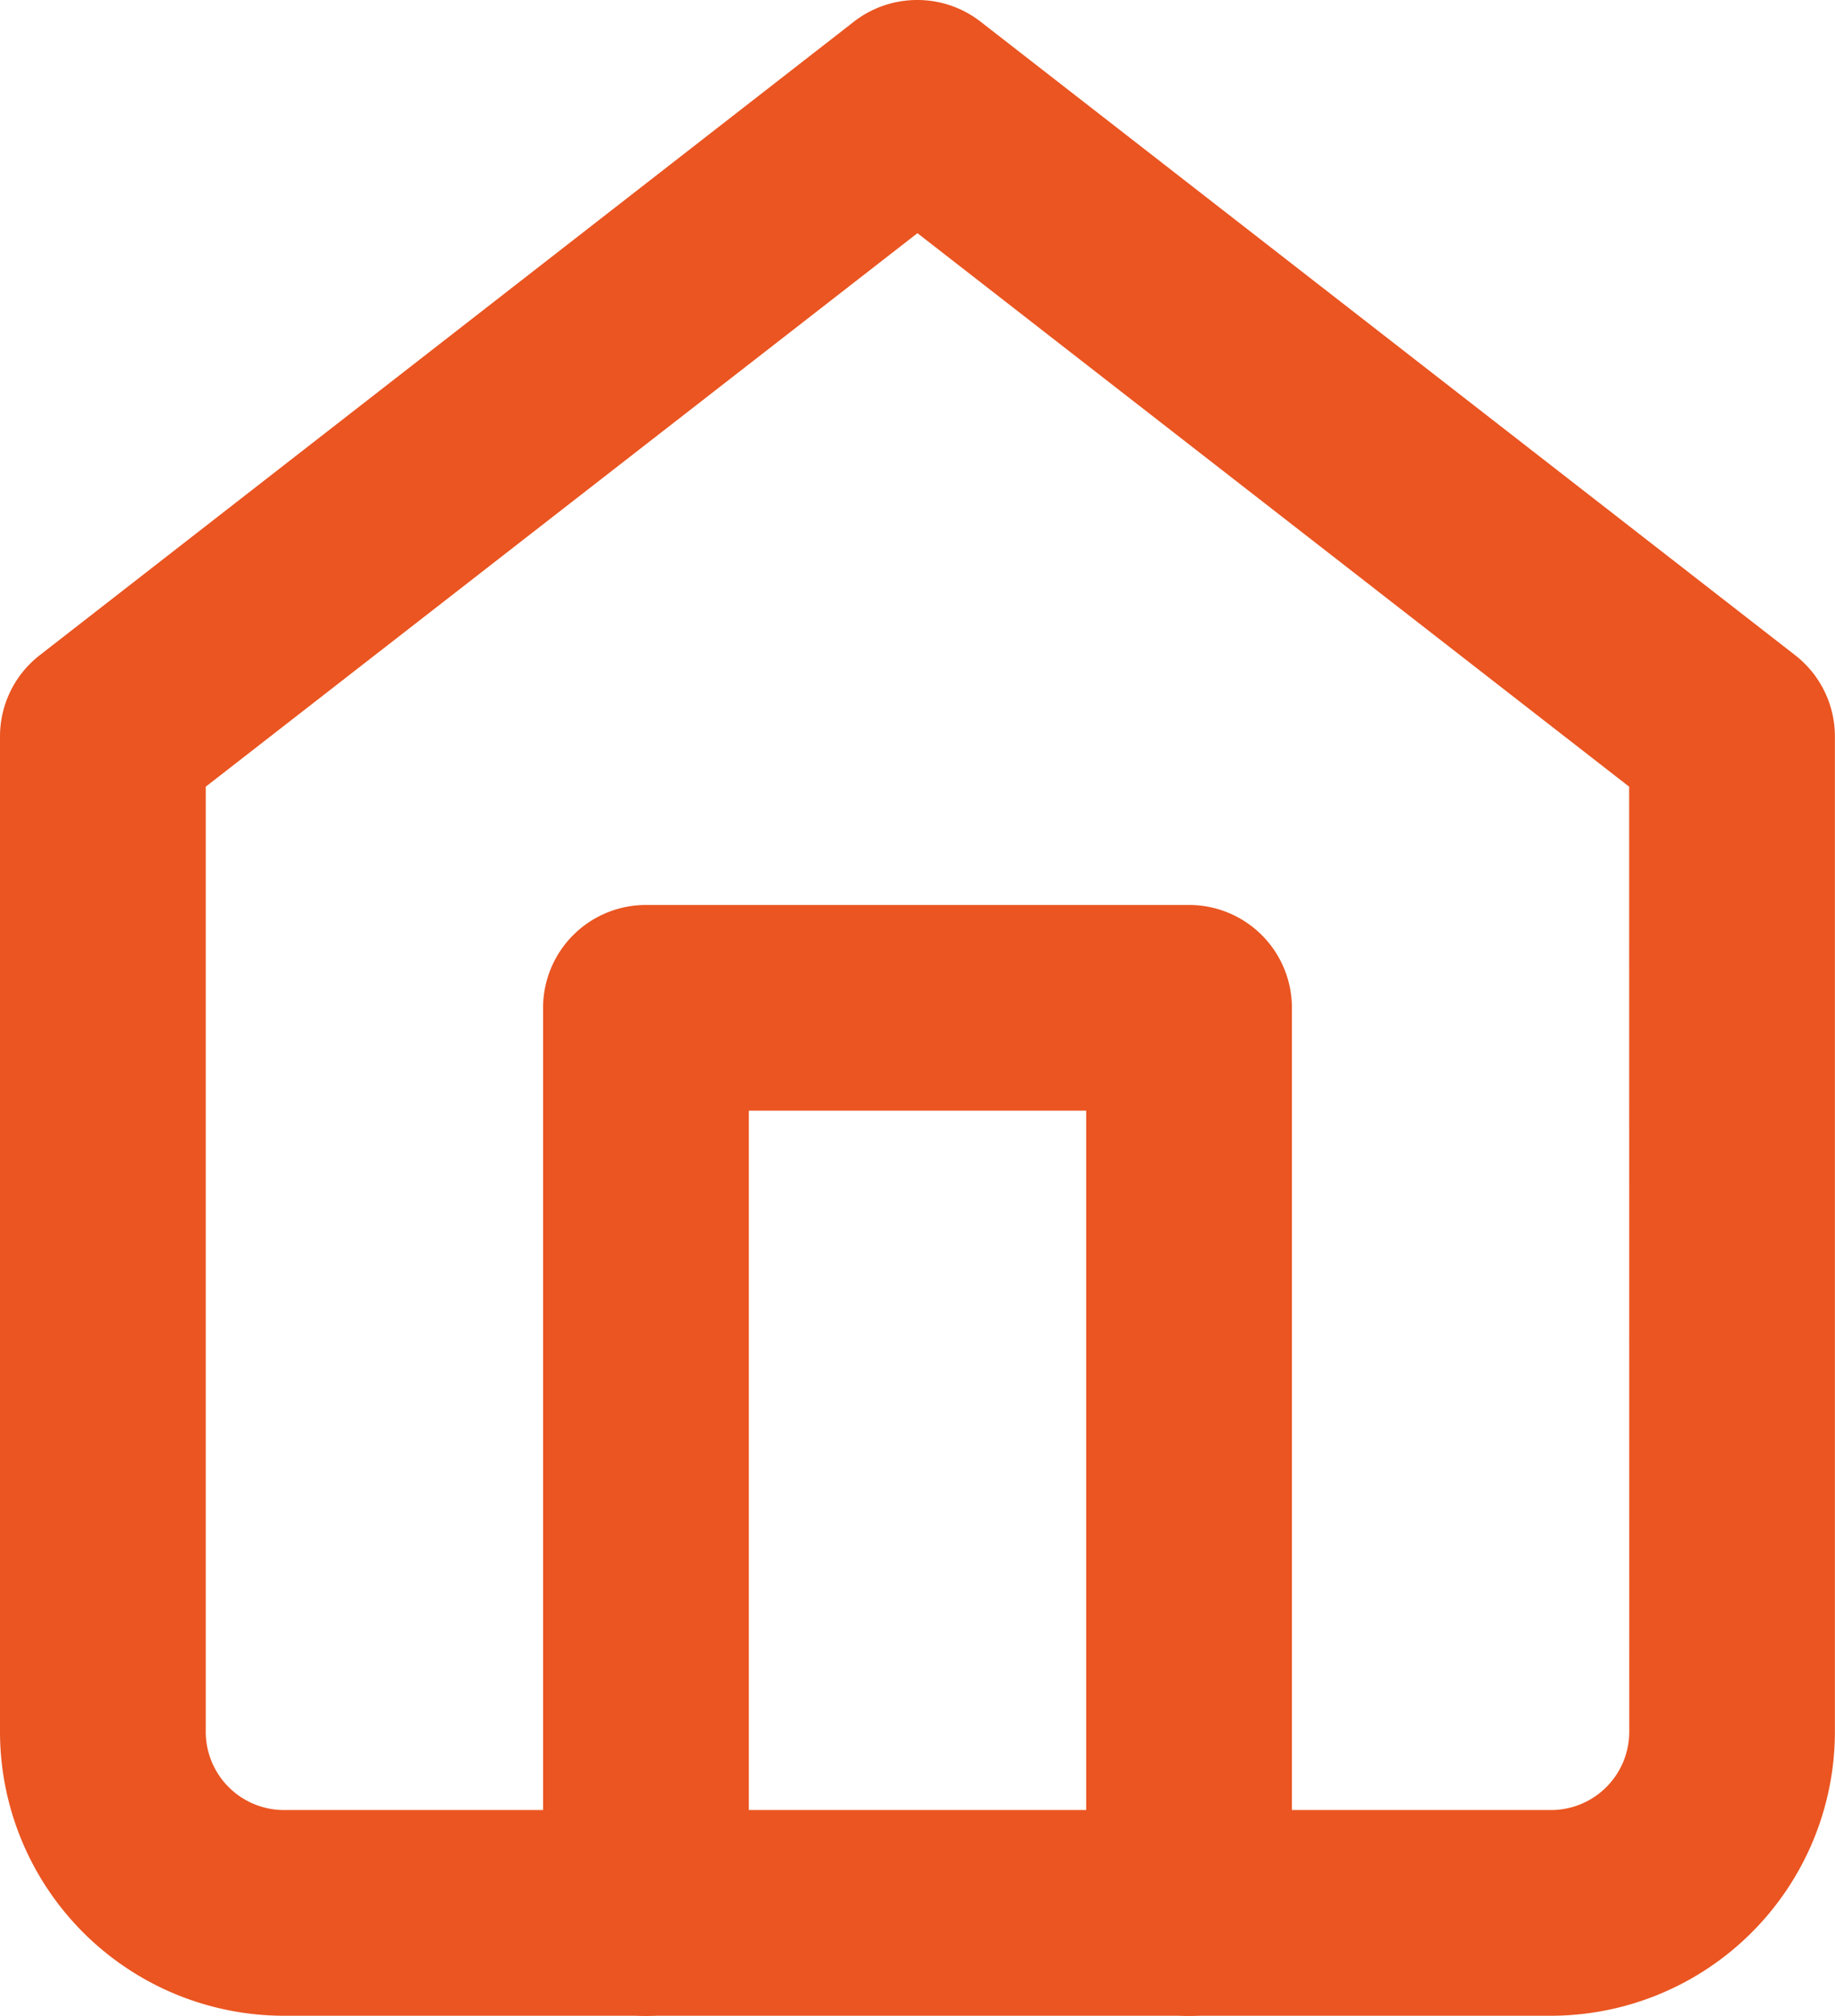
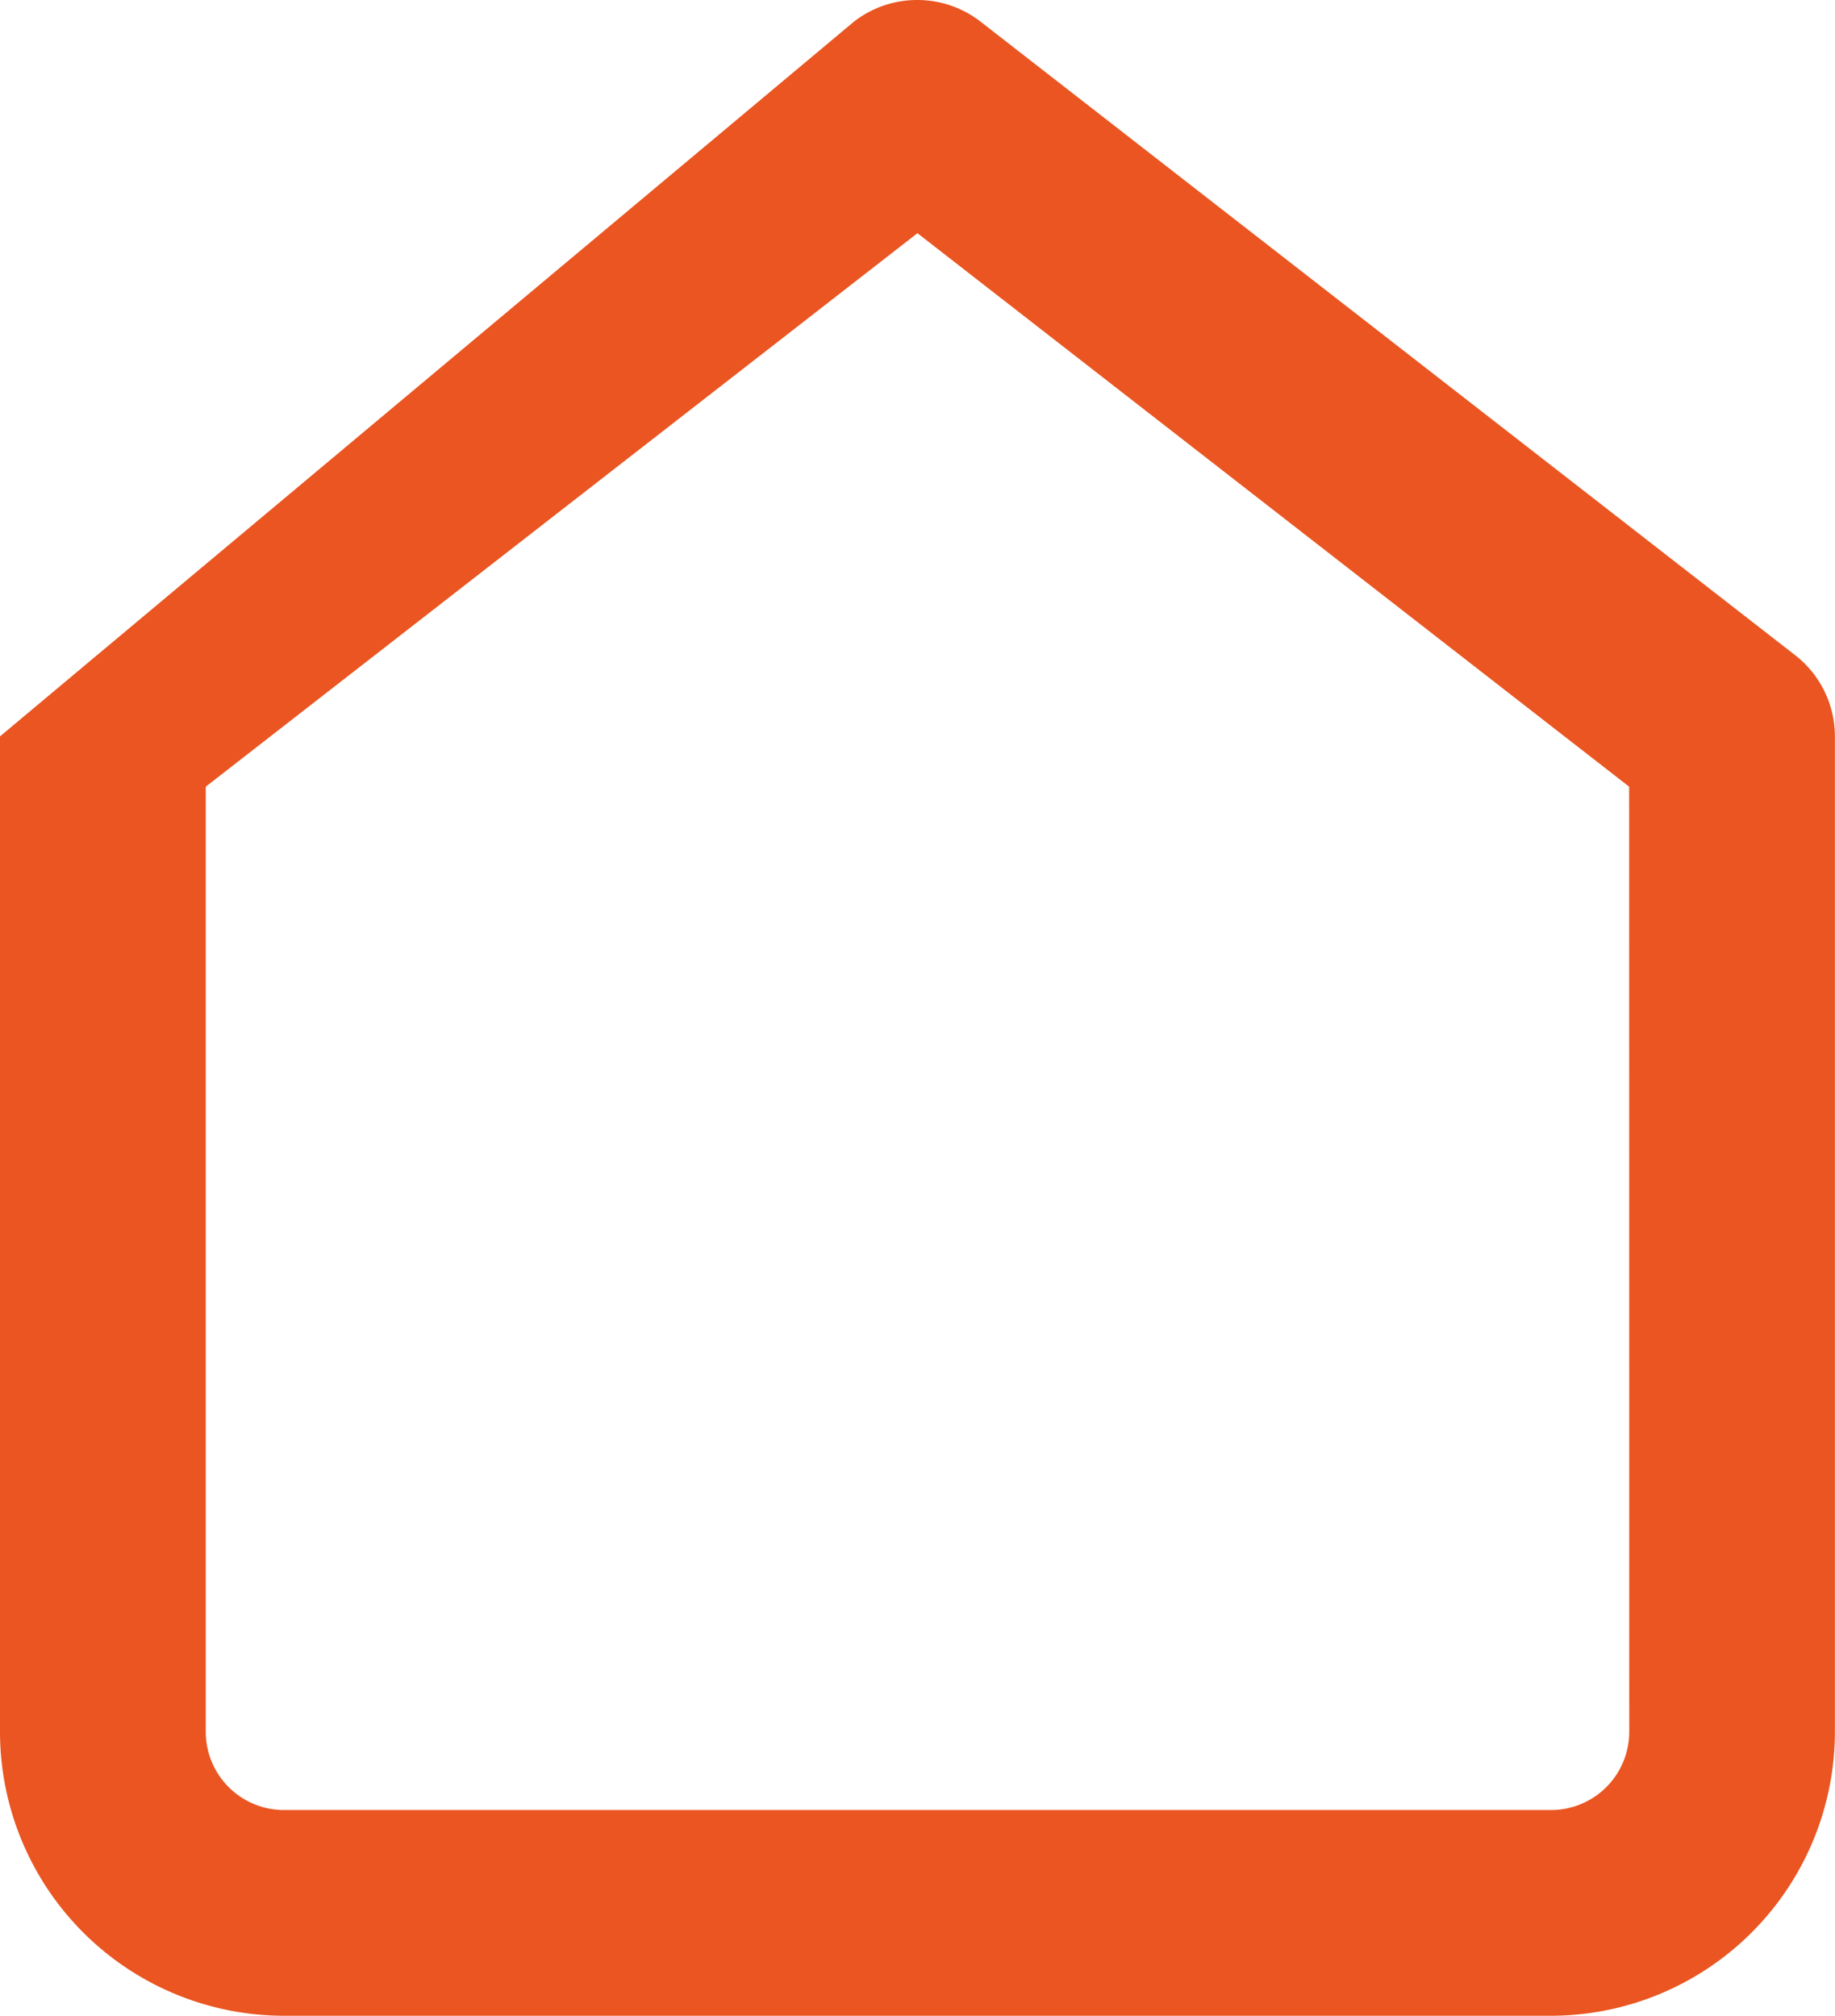
<svg xmlns="http://www.w3.org/2000/svg" width="17.837" height="19.597" viewBox="0 0 17.837 19.597">
  <g id="home" transform="translate(-2 -1)">
-     <path id="Path_220" data-name="Path 220" d="M10.918,1a1,1,0,0,1,.614.211l7.918,6.159a1,1,0,0,1,.386.789v9.678a2.763,2.763,0,0,1-2.76,2.76H4.76A2.763,2.763,0,0,1,2,17.837V8.159a1,1,0,0,1,.386-.789L10.3,1.211A1,1,0,0,1,10.918,1Zm6.918,7.648L10.918,3.267,4,8.648v9.189a.761.761,0,0,0,.76.76H17.077a.761.761,0,0,0,.76-.76Z" transform="translate(0)" fill="#EA5521" />
-     <path id="Path_221" data-name="Path 221" d="M14.279,21.8a1,1,0,0,1-1-1V13H10v7.8a1,1,0,0,1-2,0V12a1,1,0,0,1,1-1h5.279a1,1,0,0,1,1,1v8.8A1,1,0,0,1,14.279,21.8Z" transform="translate(-0.721 -1.202)" fill="#EA5521" />
+     <path id="Path_220" data-name="Path 220" d="M10.918,1a1,1,0,0,1,.614.211l7.918,6.159a1,1,0,0,1,.386.789v9.678a2.763,2.763,0,0,1-2.76,2.76H4.76A2.763,2.763,0,0,1,2,17.837V8.159L10.3,1.211A1,1,0,0,1,10.918,1Zm6.918,7.648L10.918,3.267,4,8.648v9.189a.761.761,0,0,0,.76.76H17.077a.761.761,0,0,0,.76-.76Z" transform="translate(0)" fill="#EA5521" />
  </g>
</svg>